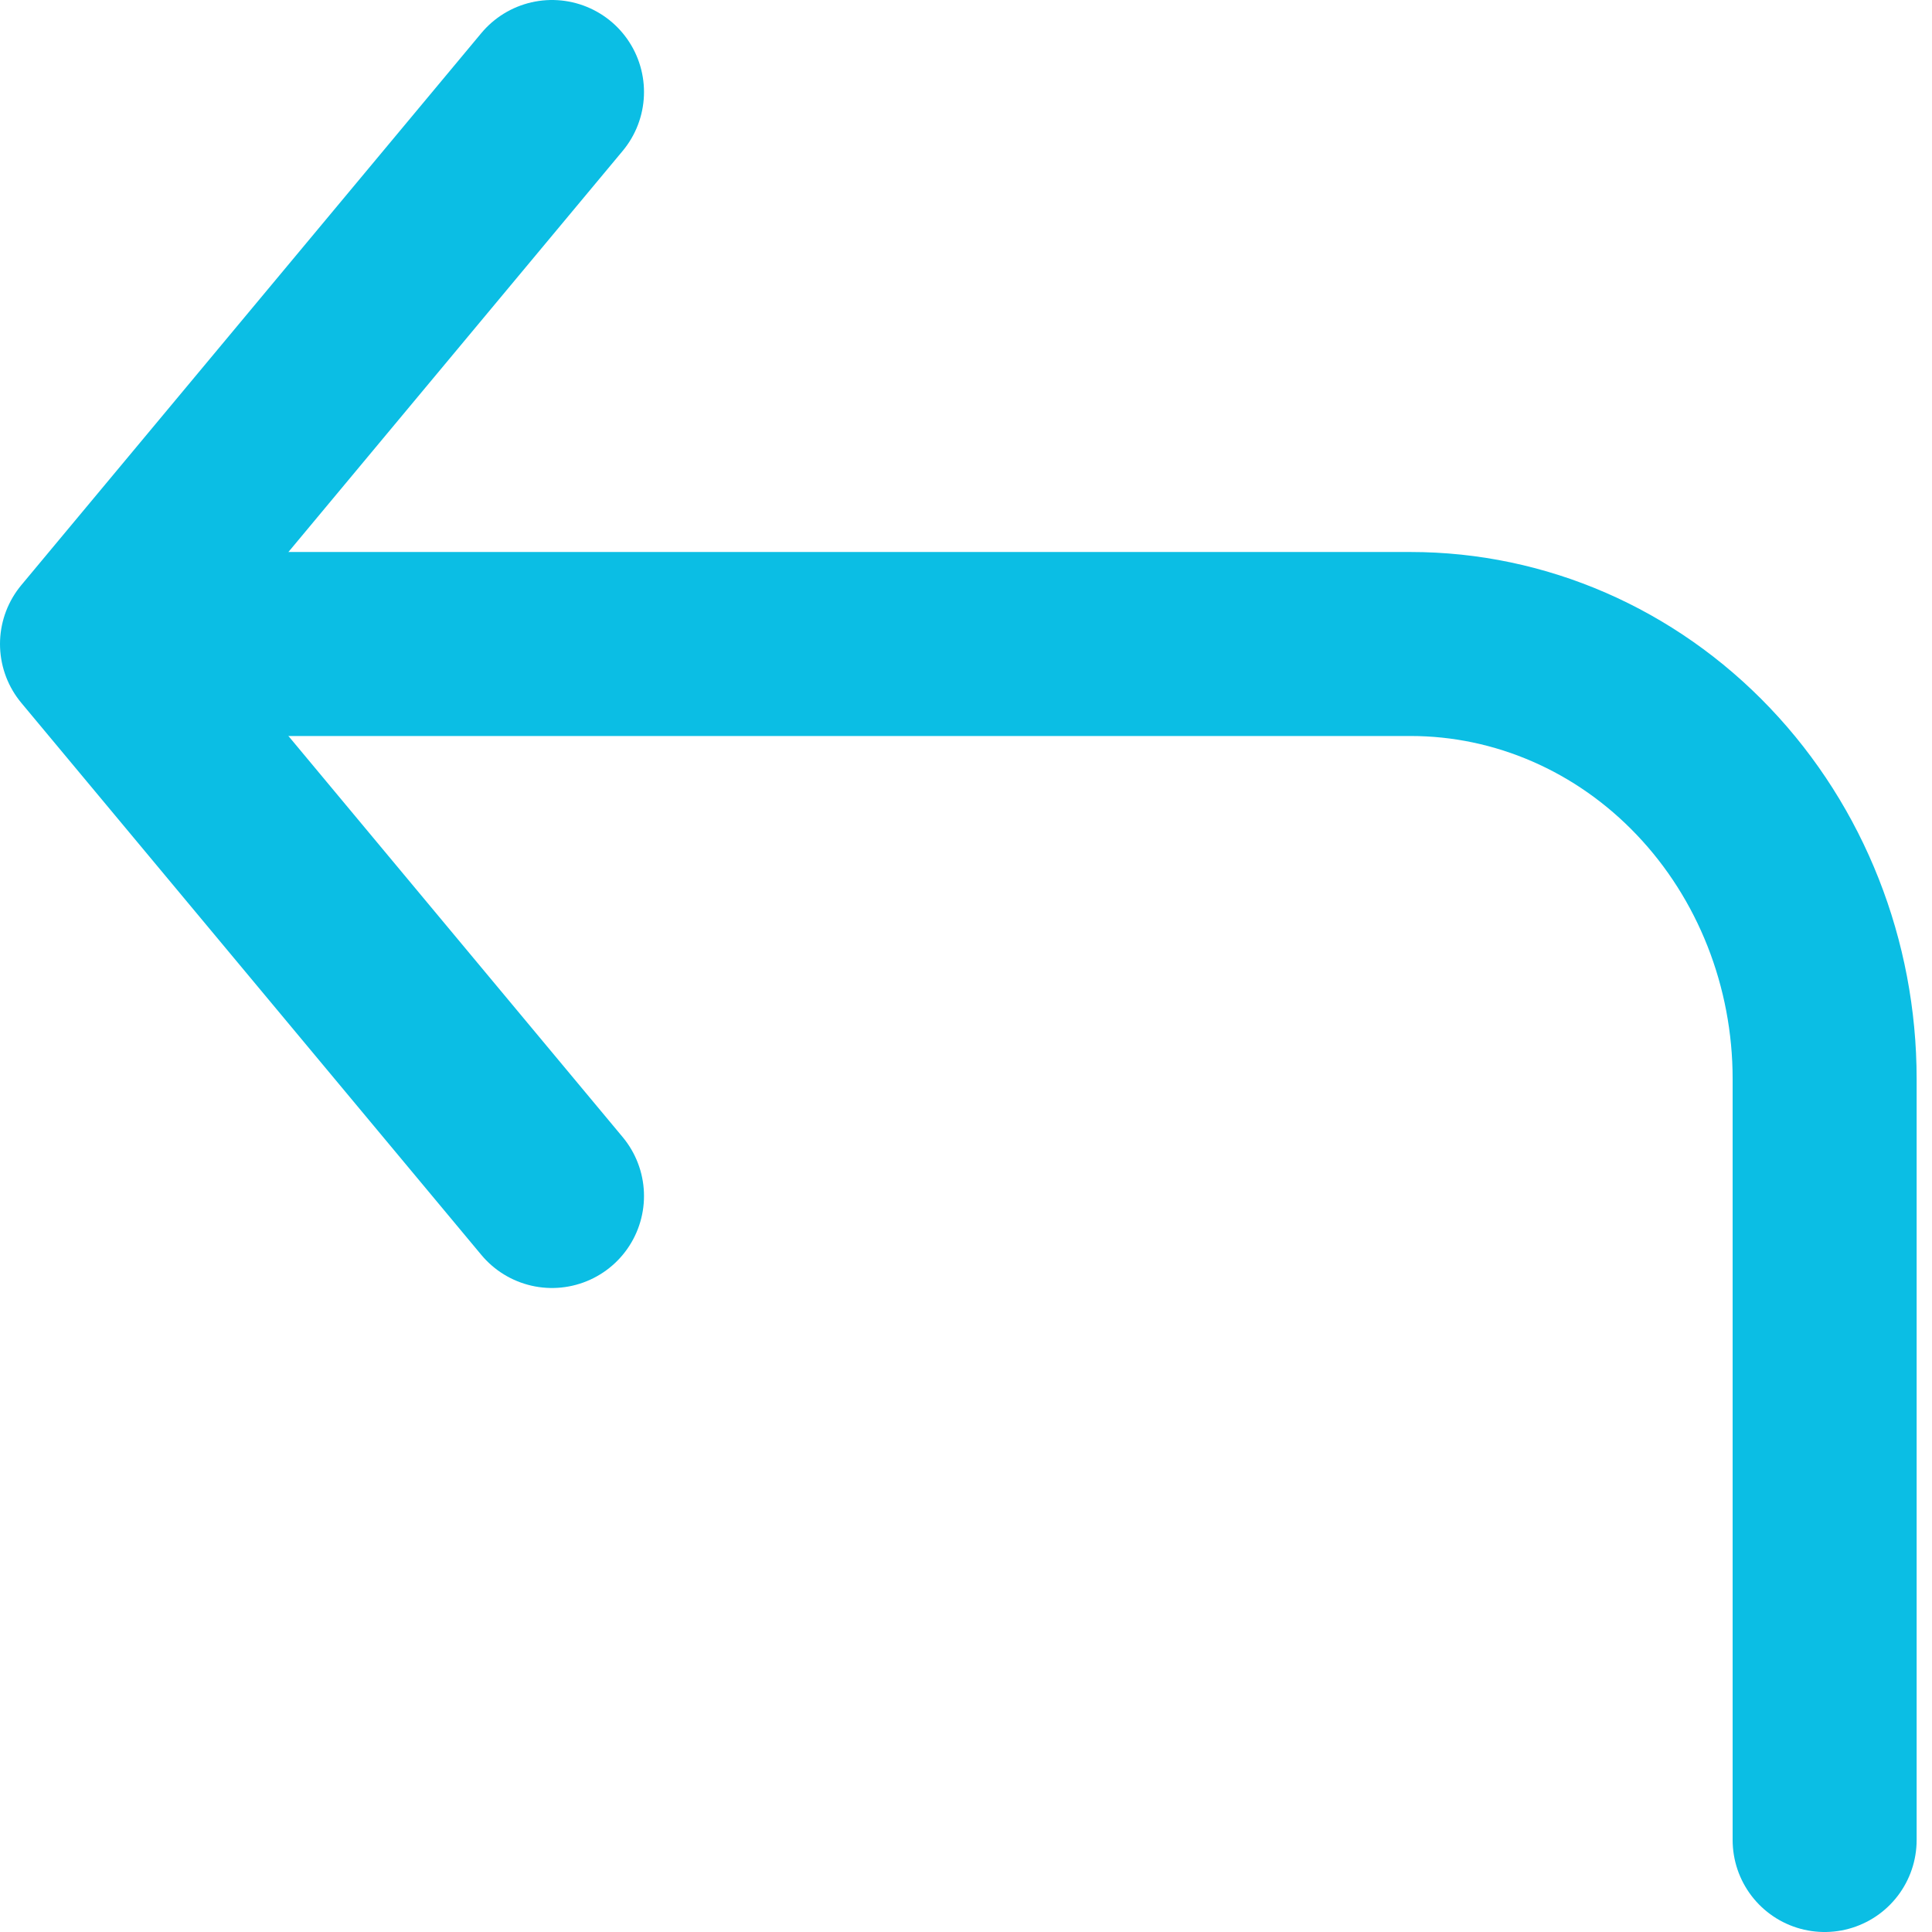
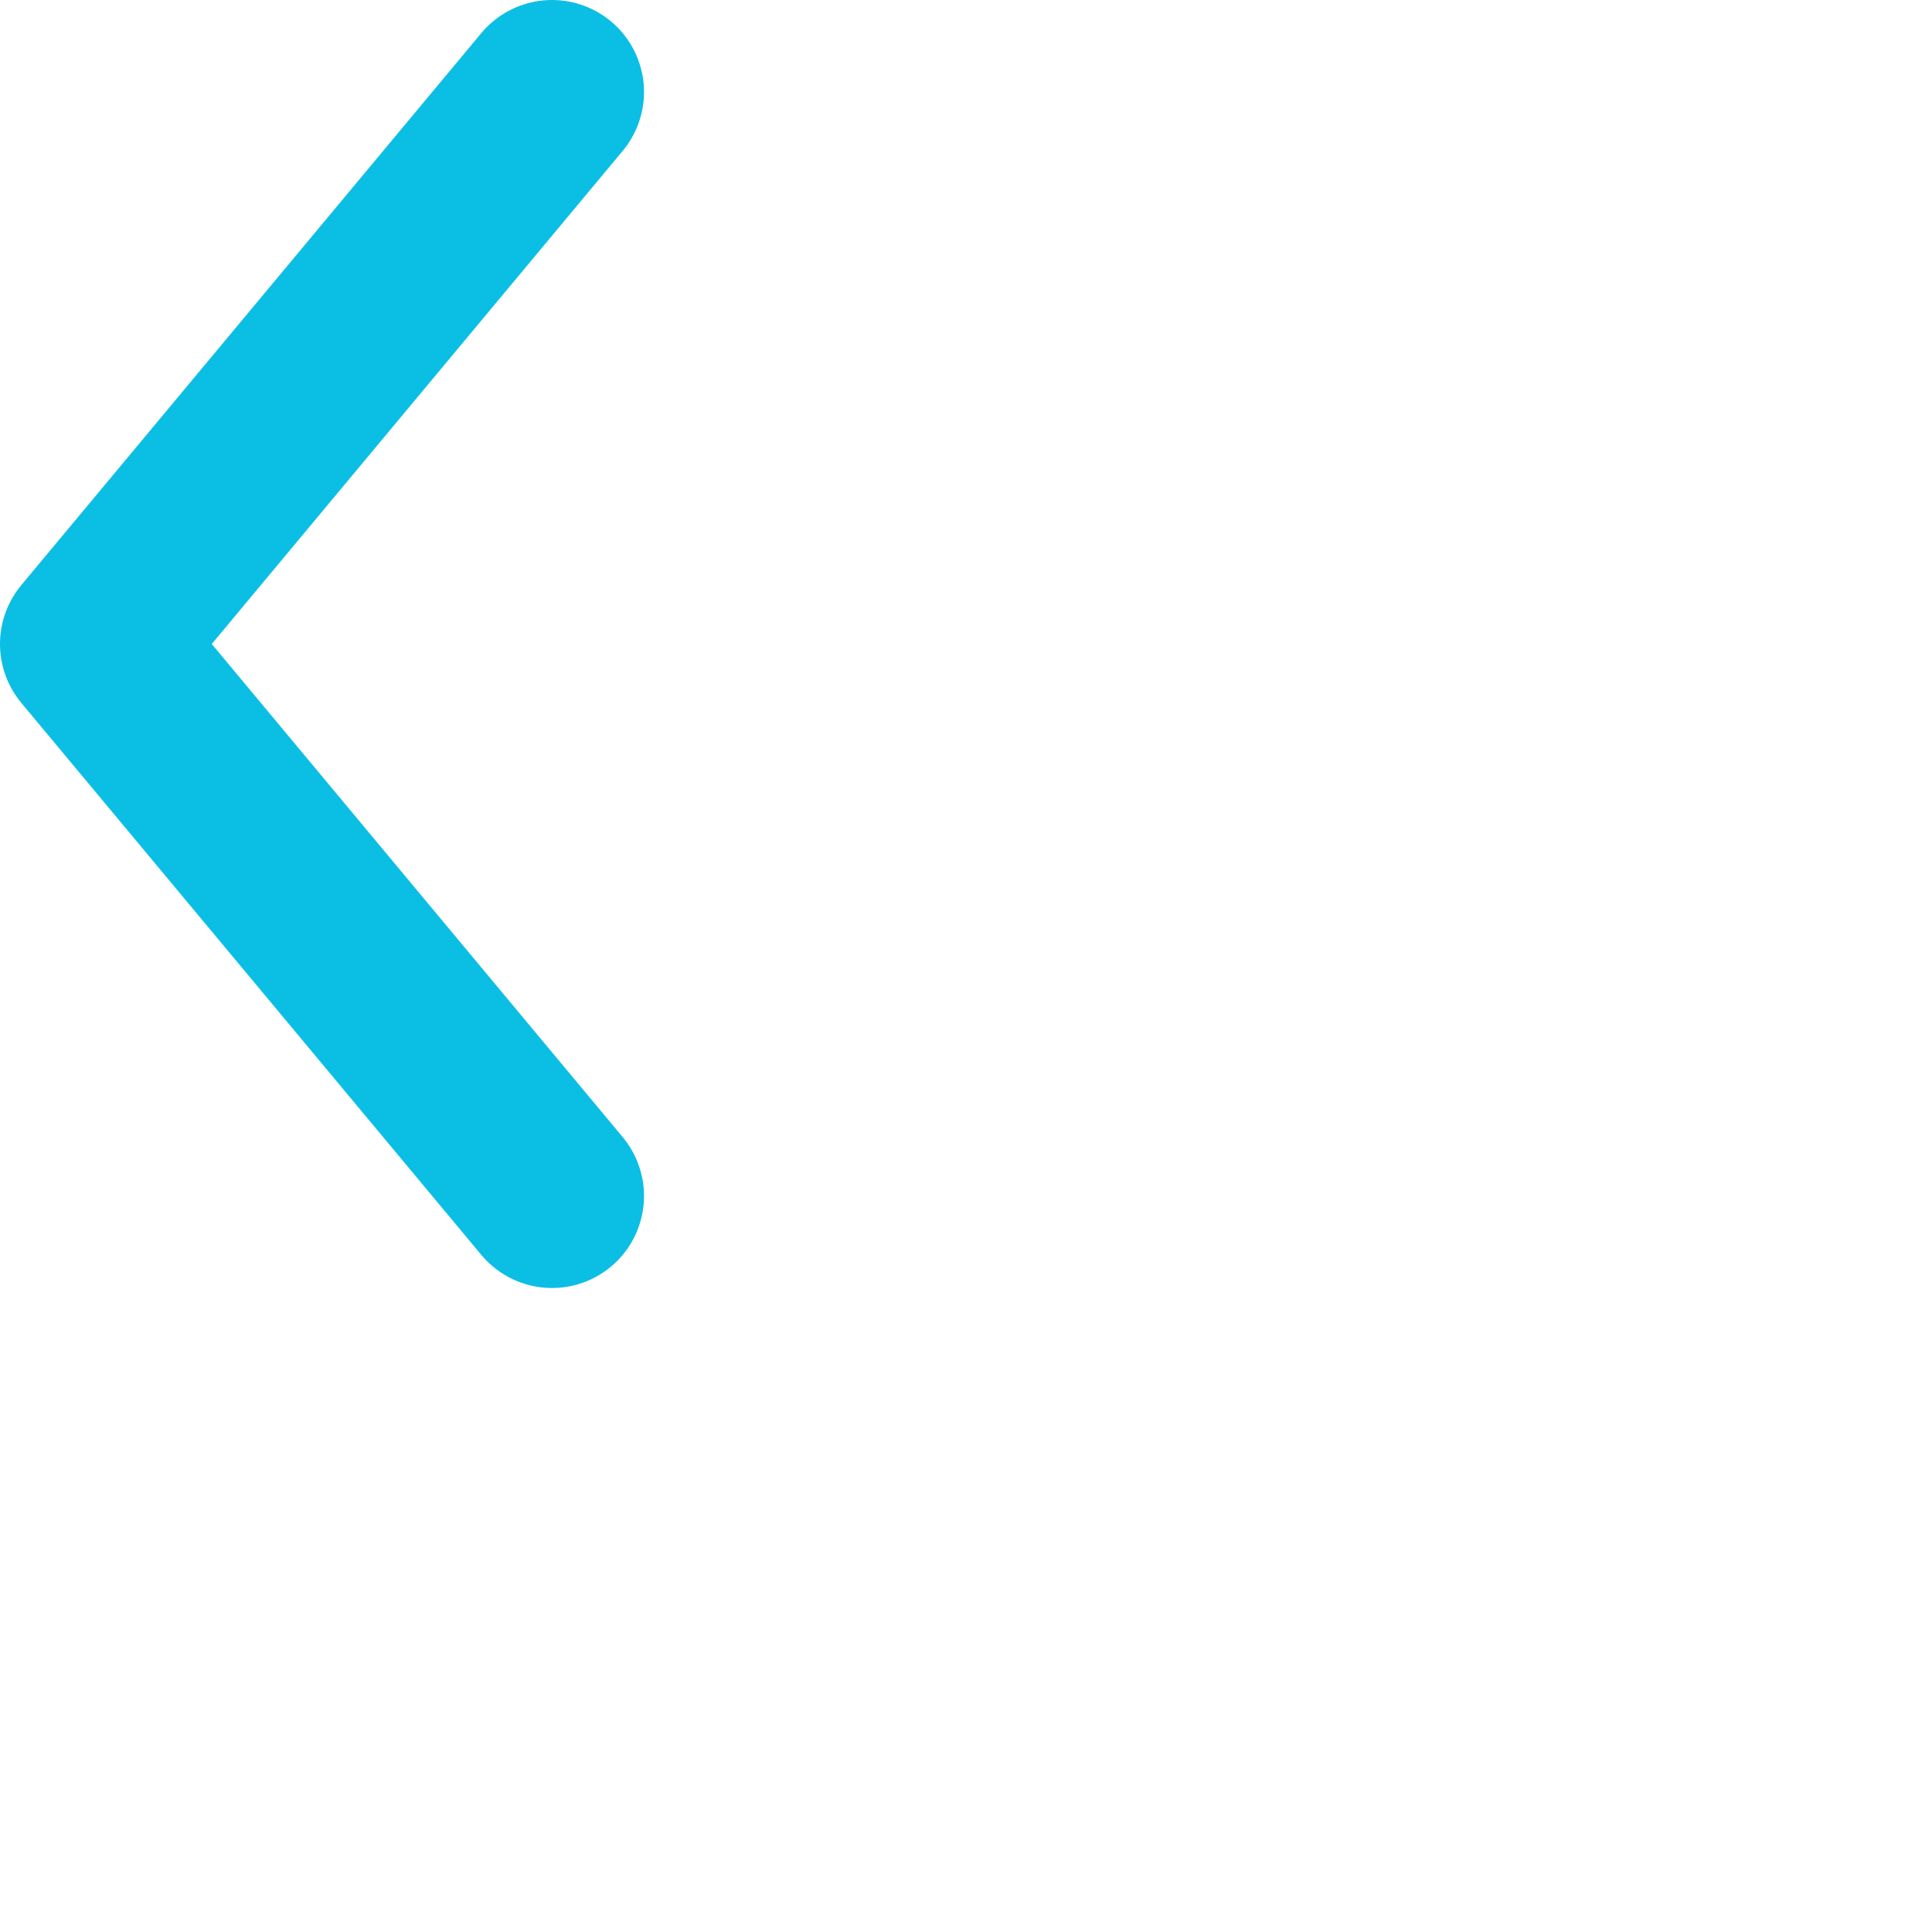
<svg xmlns="http://www.w3.org/2000/svg" width="21" height="21" viewBox="0 0 21 21" fill="none">
  <path d="M6 13L1 7L6 1" stroke="#0BBEE4" stroke-width="2" stroke-linecap="round" stroke-linejoin="round" />
-   <path d="M19.833 20V11.727C19.833 10.473 19.359 9.271 18.515 8.385C17.671 7.498 16.526 7 15.333 7H1.833" stroke="#0BBEE4" stroke-width="2" stroke-linecap="round" stroke-linejoin="round" />
</svg>